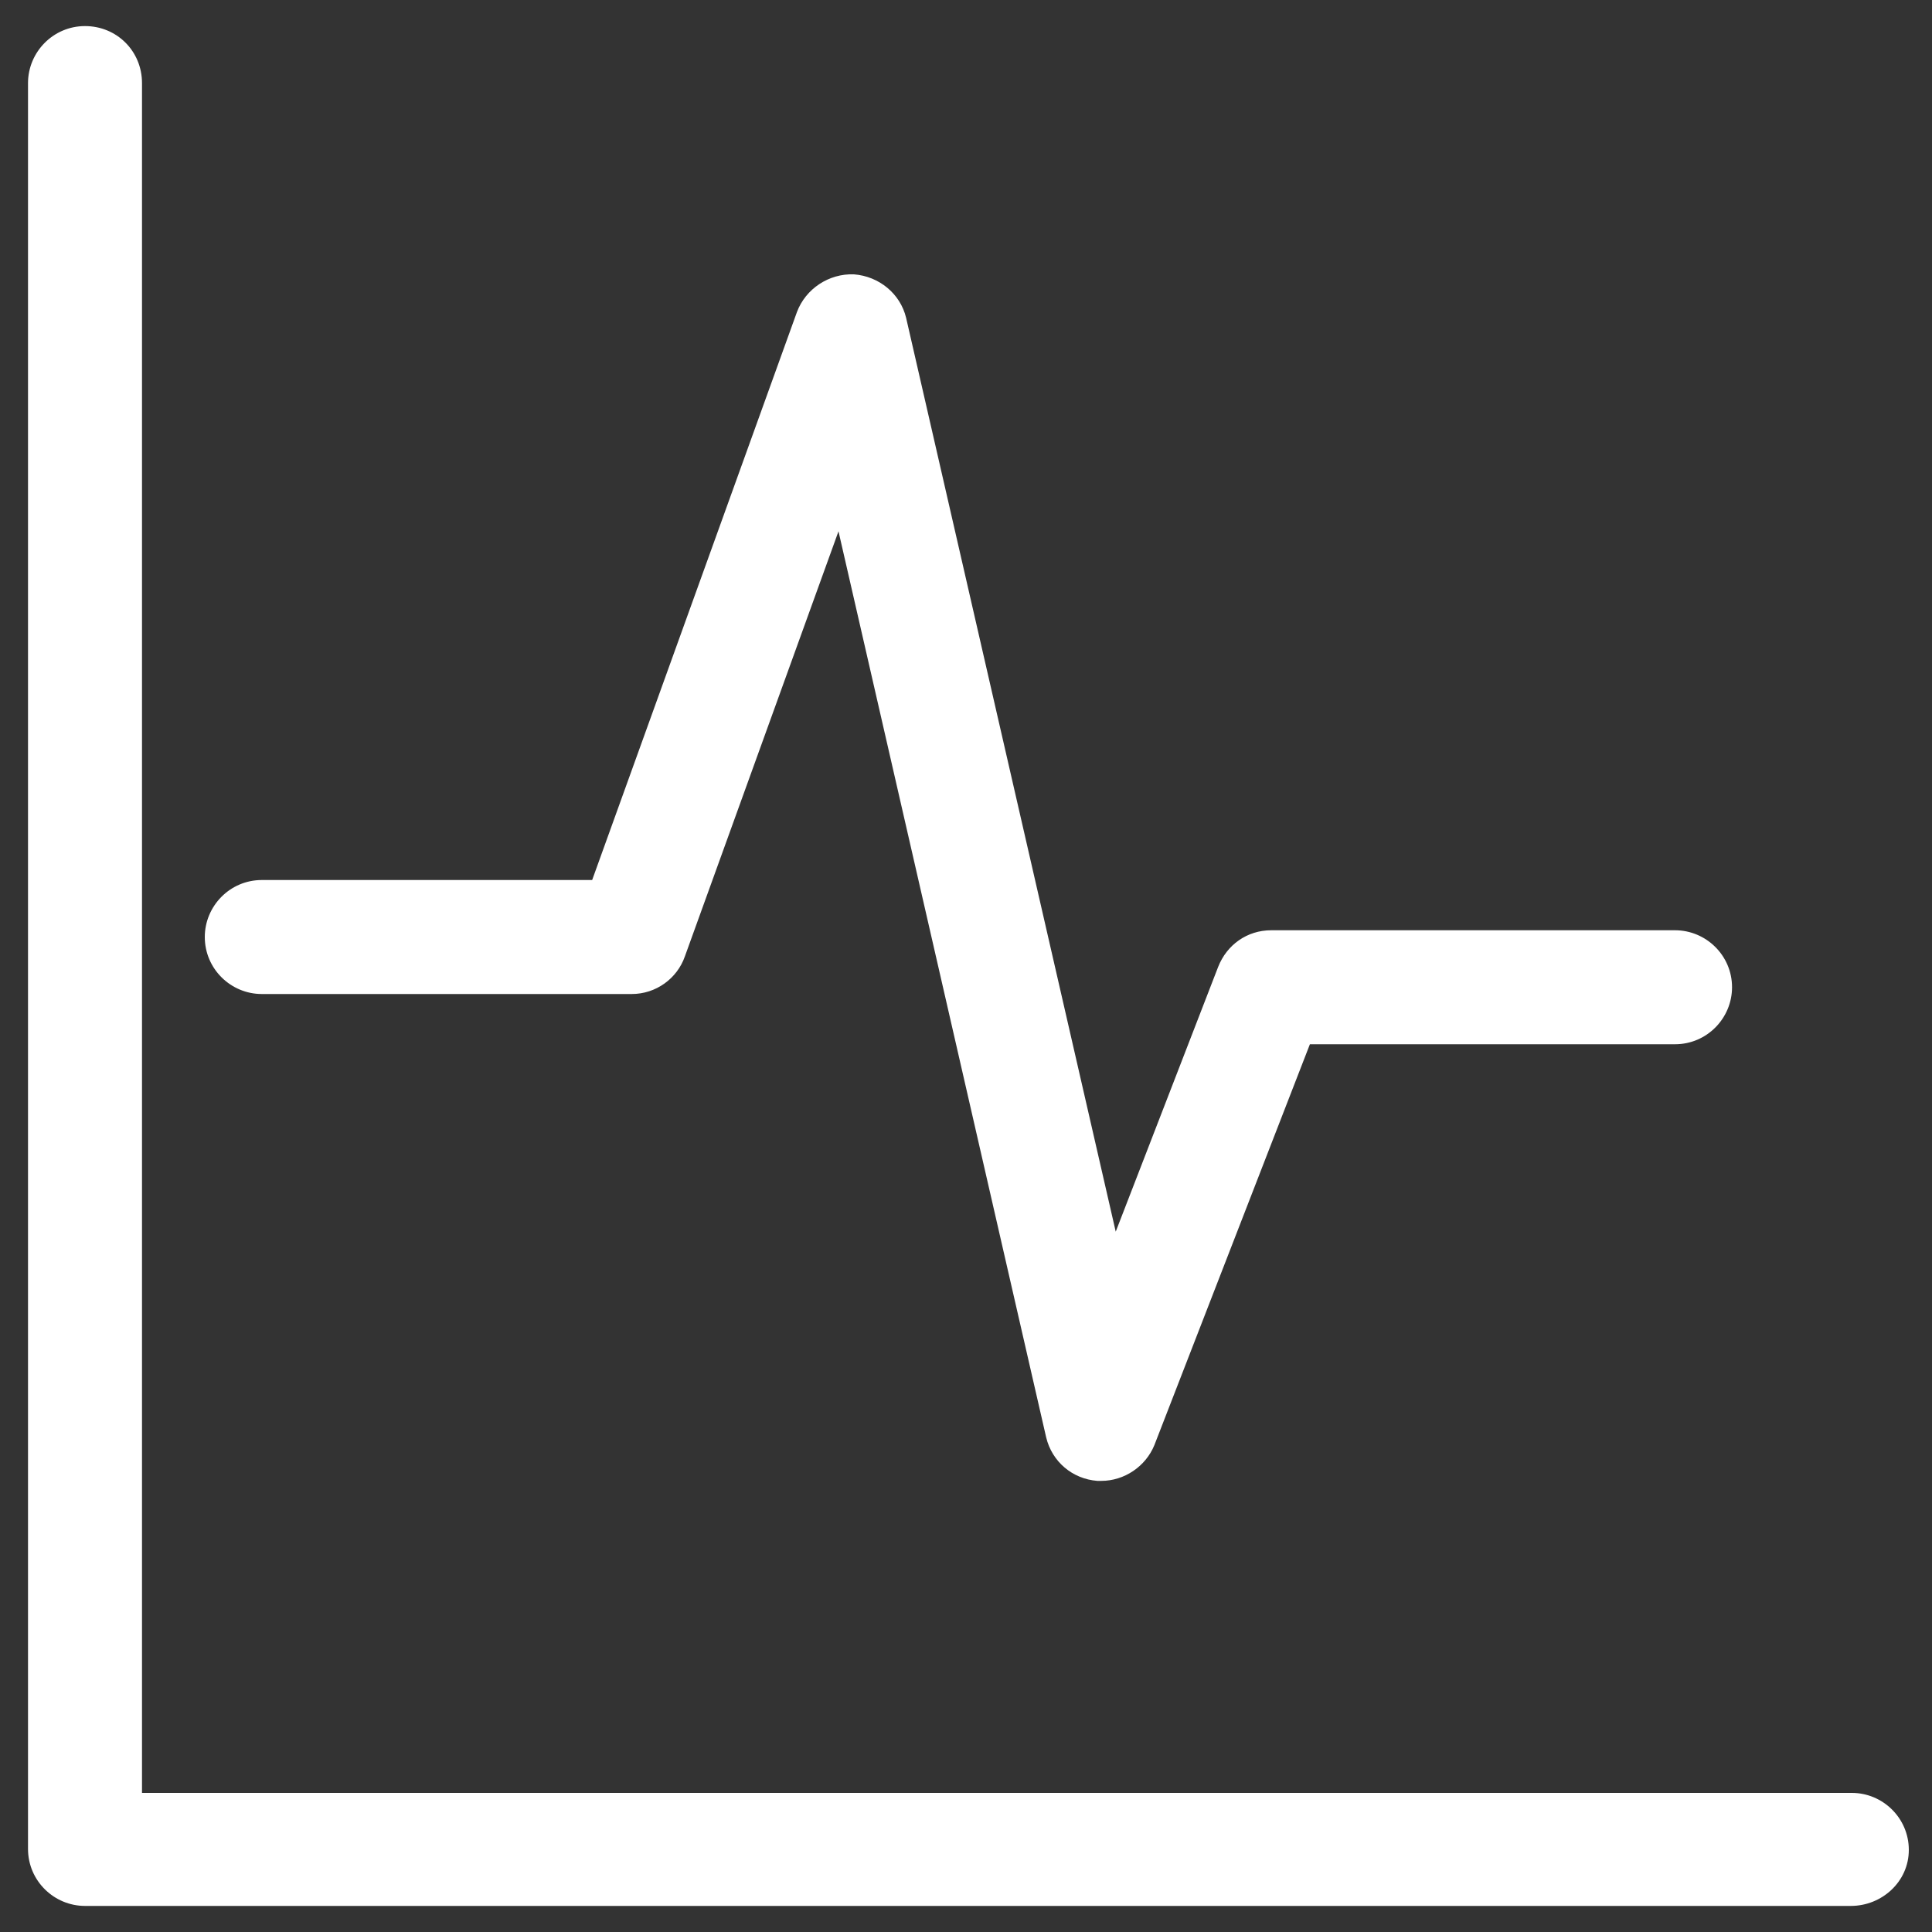
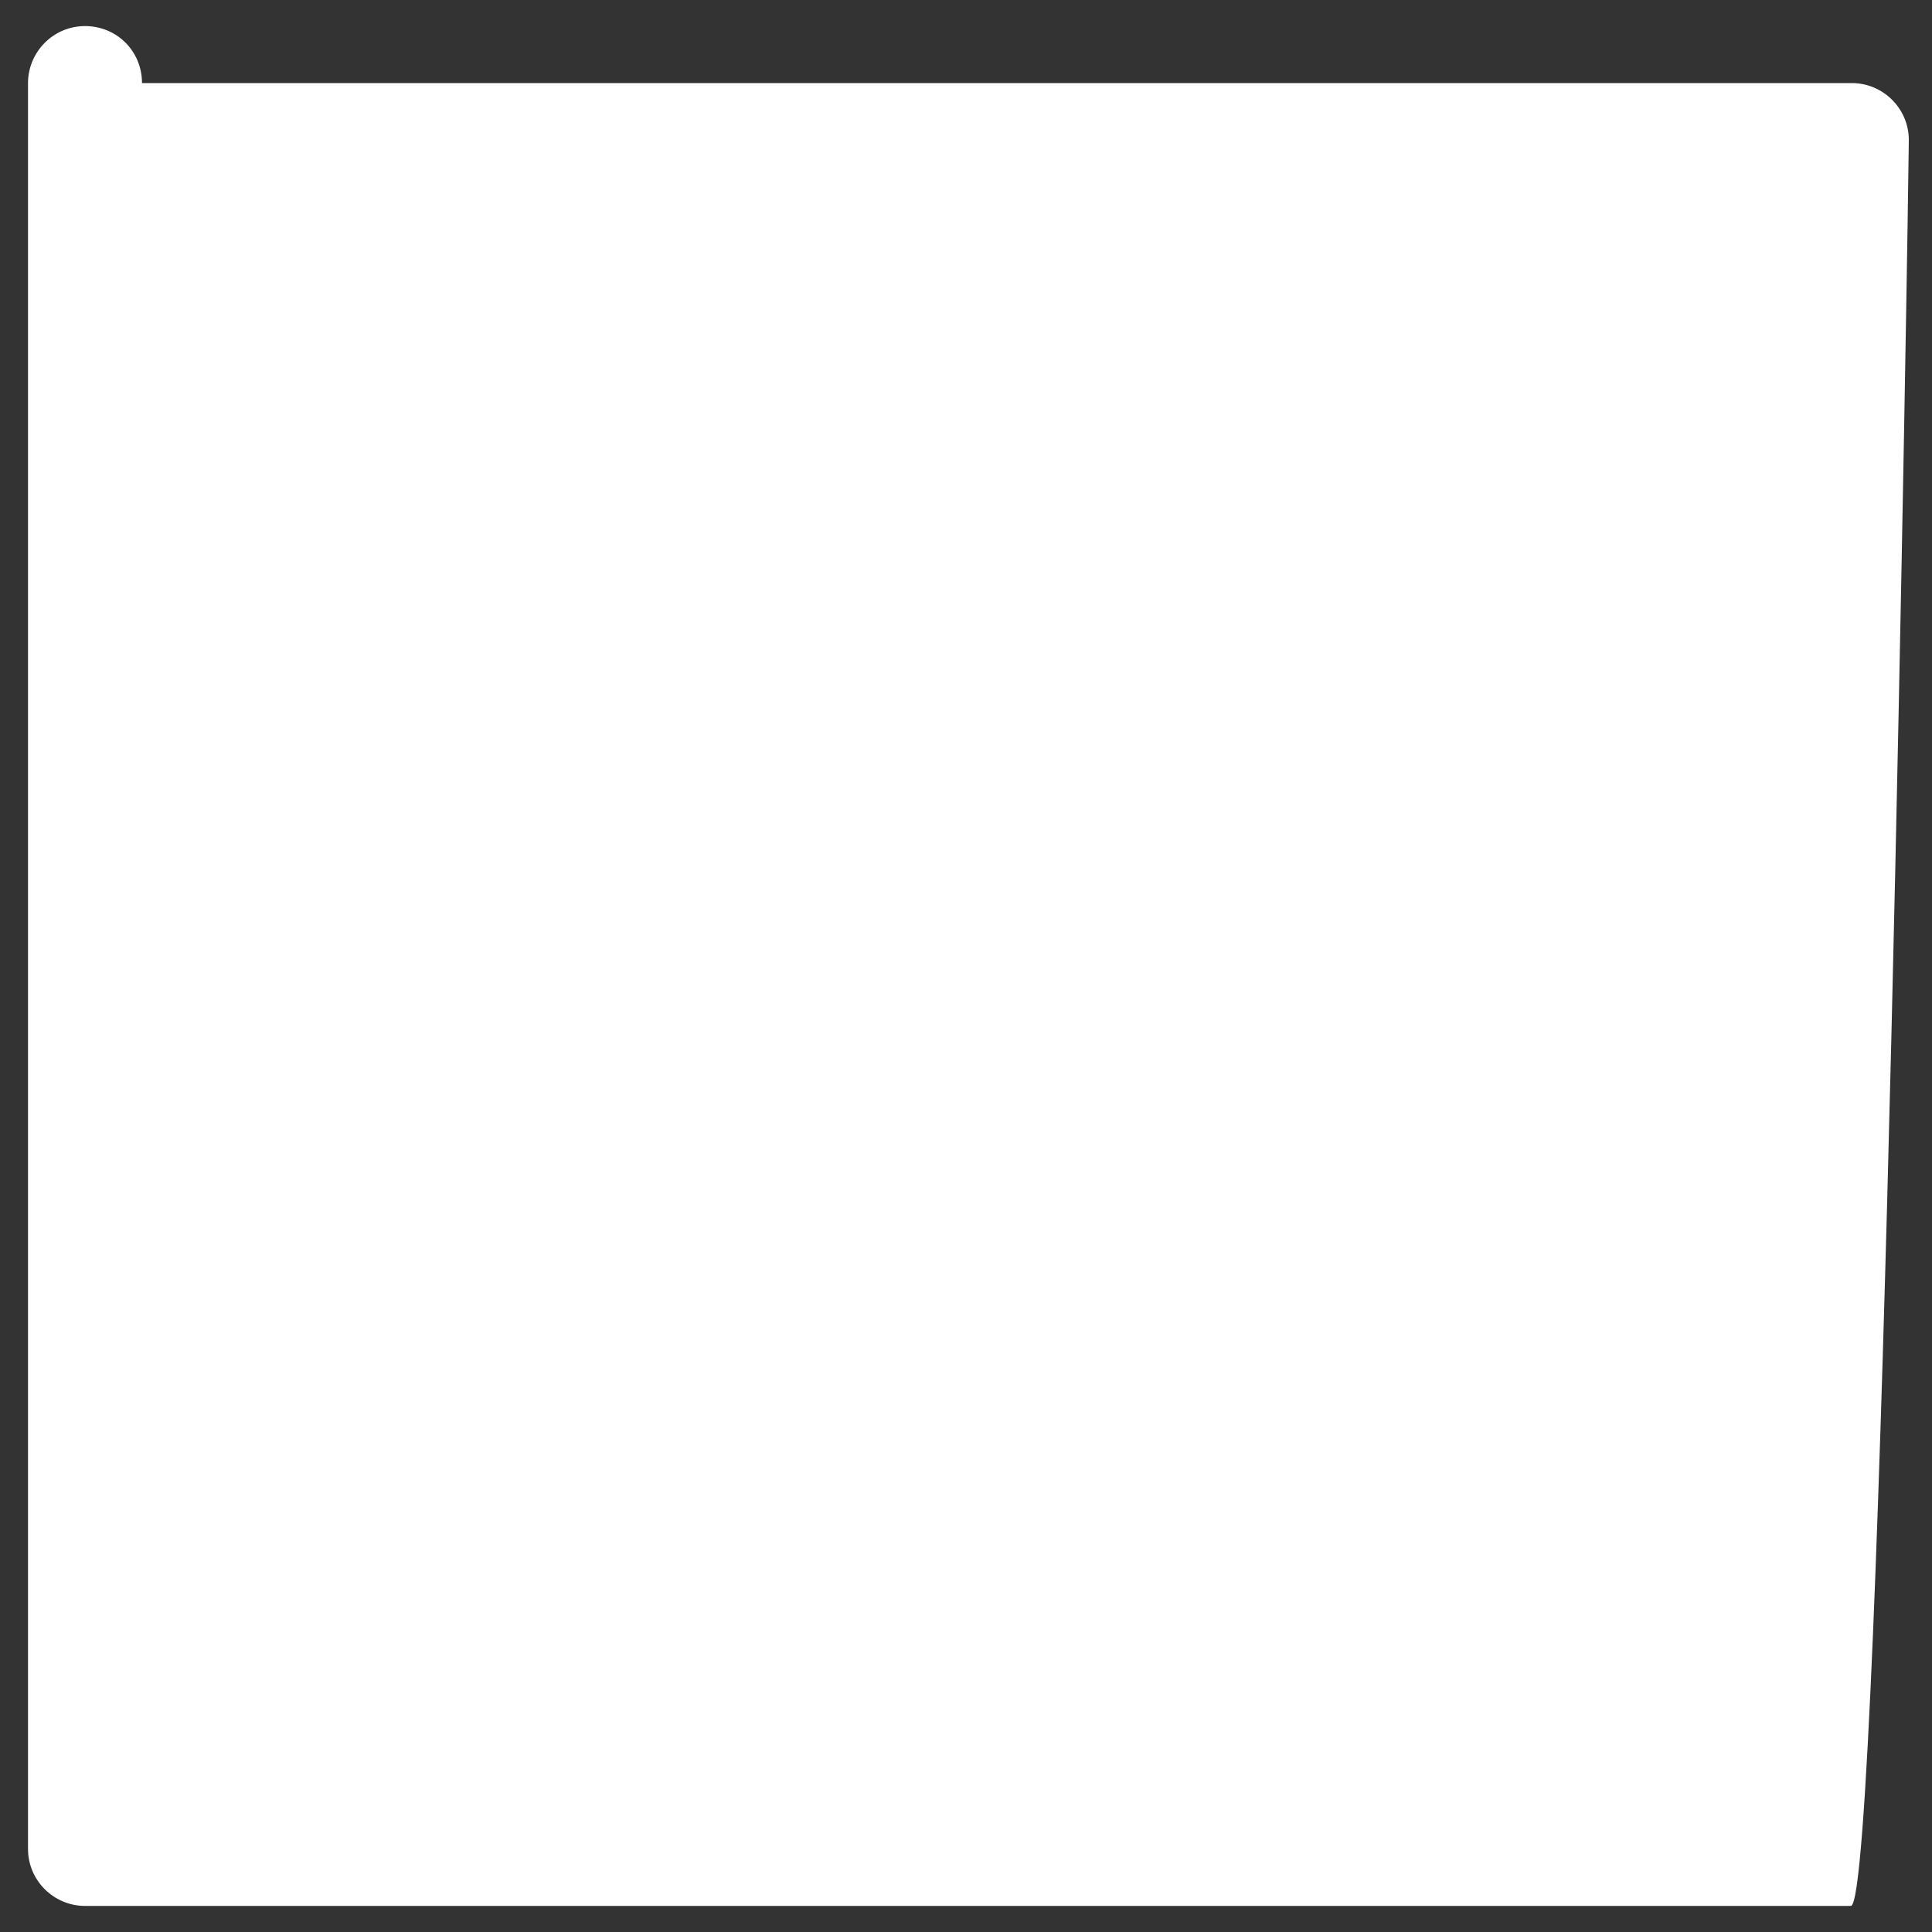
<svg xmlns="http://www.w3.org/2000/svg" version="1.1" id="图层_1" x="0px" y="0px" viewBox="0 0 200 200" style="enable-background:new 0 0 200 200;" xml:space="preserve">
  <rect x="0" y="0" width="200" height="200" fill="#333333" stroke="none" />
  <style type="text/css">
	.st0{fill:#FFFFFF;}
</style>
-   <path class="st0" d="M114,153.3c-0.1,0-0.3,0-0.4,0c-2.6-0.2-4.7-2-5.3-4.5L86.8,55l-15.9,44c-0.8,2.3-3,3.9-5.5,3.9H27.1  c-3.2,0-5.9-2.6-5.9-5.9c0-3.2,2.6-5.9,5.9-5.9h34.2l21.2-58.8c0.9-2.4,3.3-4,5.9-3.9c2.6,0.2,4.8,2,5.4,4.5l21.7,94.6l10.6-27.4  c0.9-2.3,3-3.8,5.5-3.8h41.8c3.2,0,5.9,2.6,5.9,5.9c0,3.2-2.6,5.9-5.9,5.9h-37.8l-16.1,41.5C118.6,151.8,116.4,153.3,114,153.3  L114,153.3z" />
-   <path class="st0" d="M191.6,197.3H8.8c-3.2,0-5.9-2.6-5.9-5.9V8.6c0-3.2,2.6-5.9,5.9-5.9s5.9,2.6,5.9,5.9v177h177  c3.2,0,5.9,2.6,5.9,5.9S194.8,197.3,191.6,197.3z" />
+   <path class="st0" d="M191.6,197.3H8.8c-3.2,0-5.9-2.6-5.9-5.9V8.6c0-3.2,2.6-5.9,5.9-5.9s5.9,2.6,5.9,5.9h177  c3.2,0,5.9,2.6,5.9,5.9S194.8,197.3,191.6,197.3z" />
</svg>